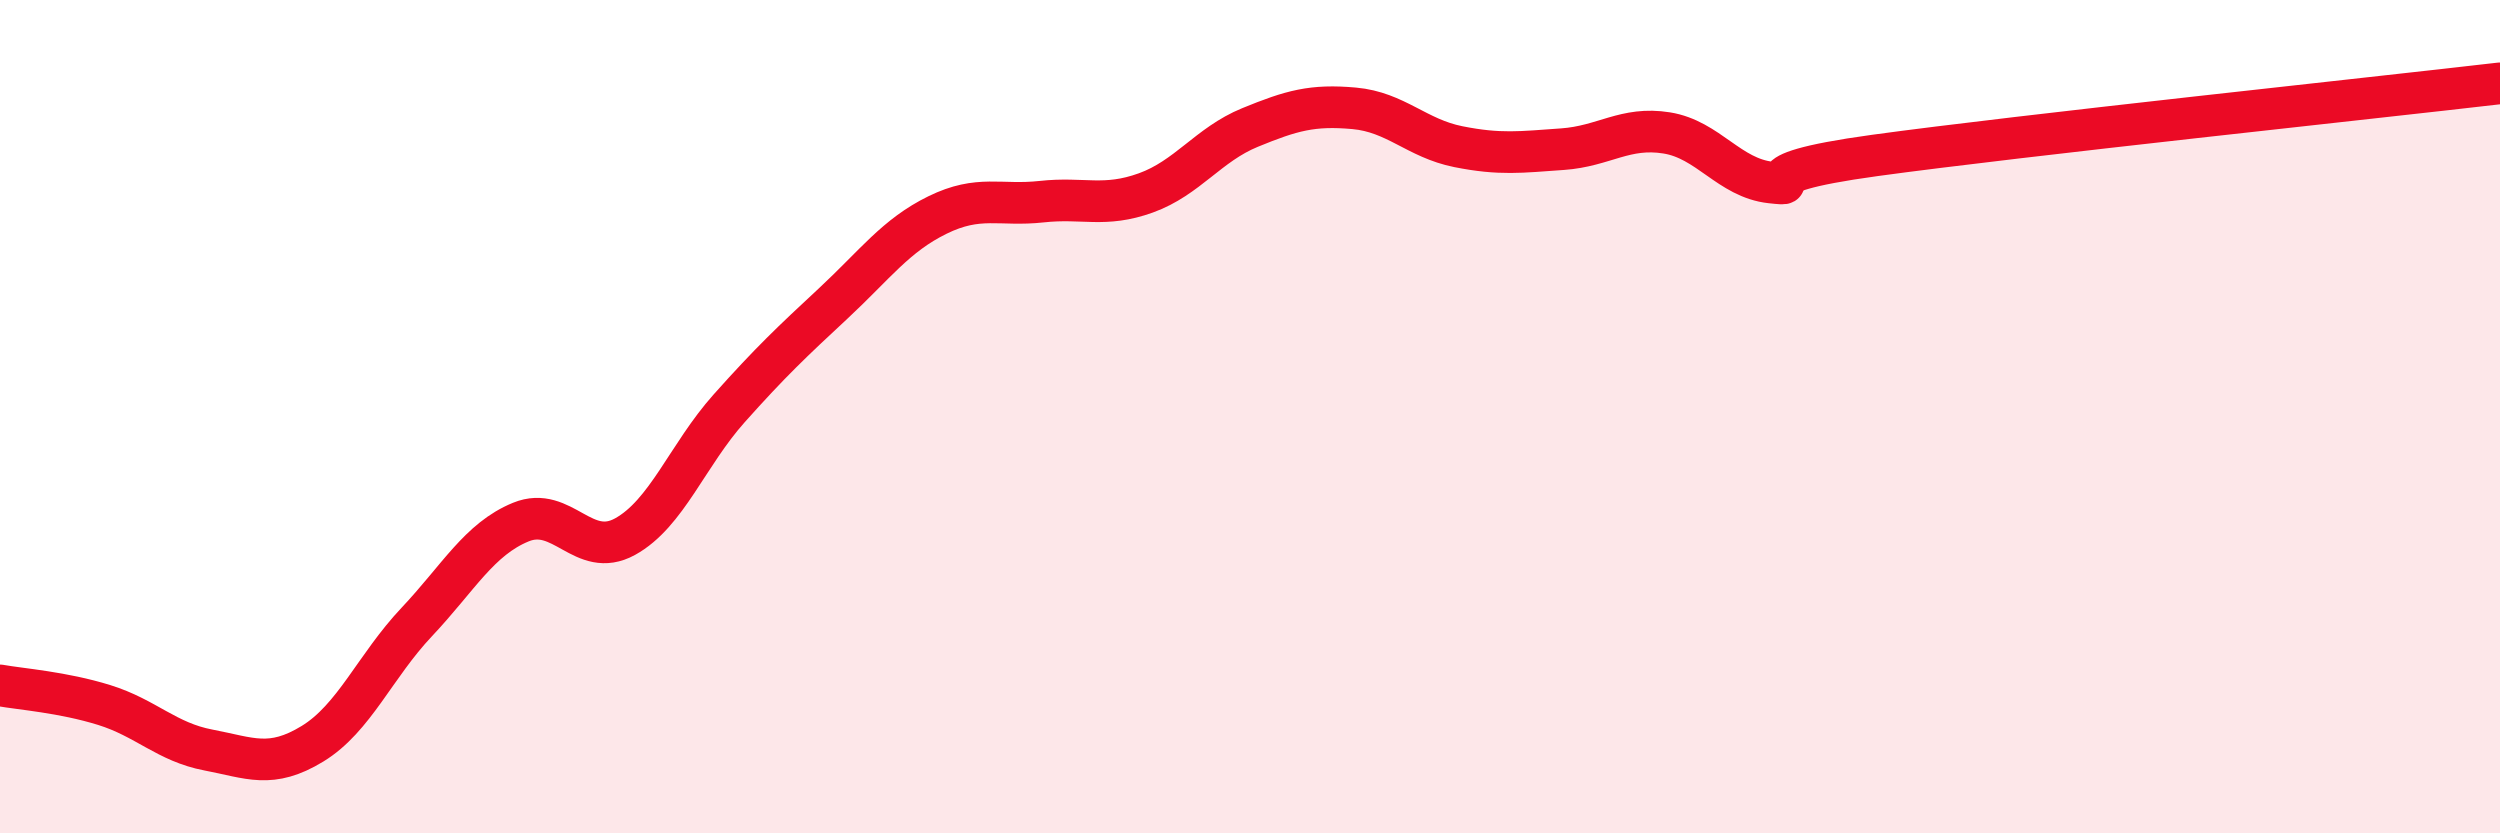
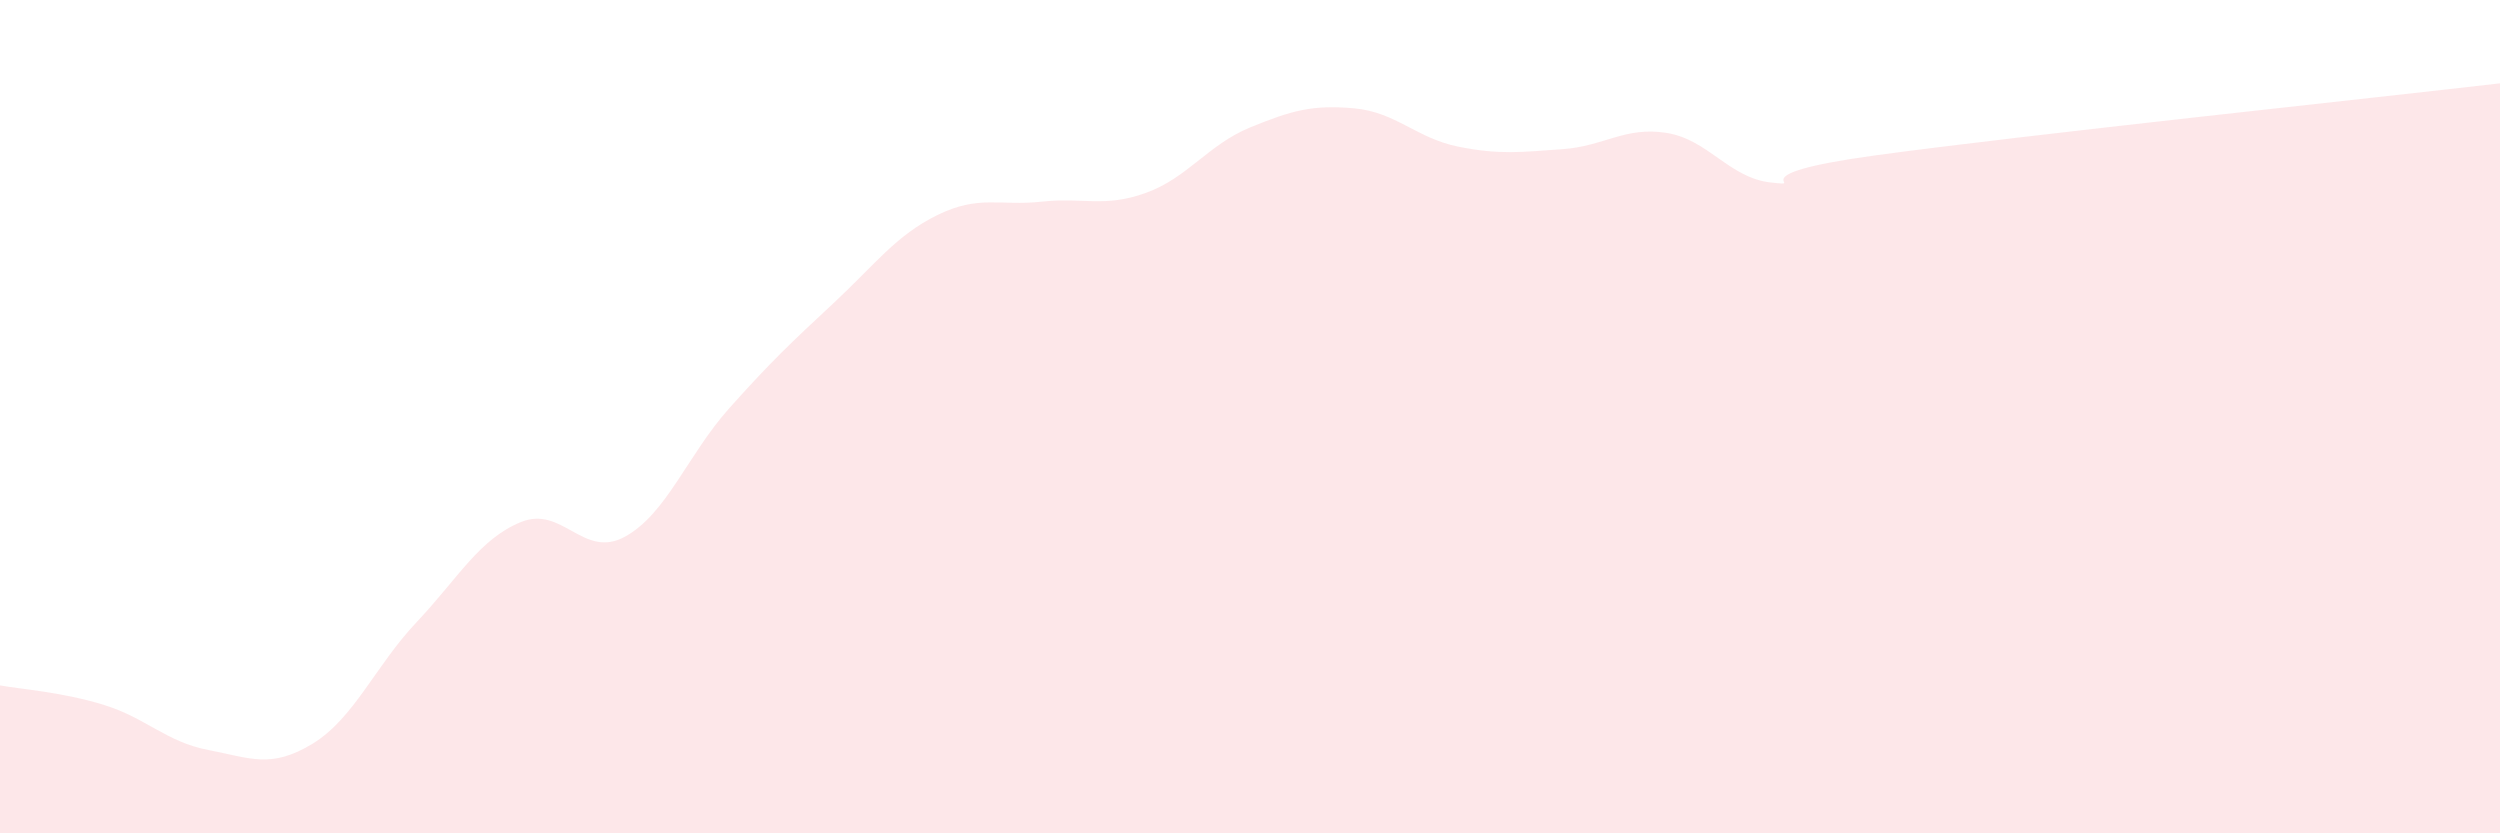
<svg xmlns="http://www.w3.org/2000/svg" width="60" height="20" viewBox="0 0 60 20">
  <path d="M 0,16.45 C 0.5,16.54 1.5,16.61 2.5,16.92 C 3.5,17.23 4,17.81 5,18 C 6,18.19 6.5,18.46 7.5,17.85 C 8.5,17.24 9,15.99 10,14.93 C 11,13.87 11.5,12.94 12.5,12.53 C 13.5,12.12 14,13.43 15,12.88 C 16,12.33 16.5,10.92 17.5,9.8 C 18.5,8.68 19,8.21 20,7.28 C 21,6.35 21.5,5.65 22.5,5.16 C 23.5,4.67 24,4.95 25,4.84 C 26,4.73 26.5,4.99 27.5,4.63 C 28.5,4.27 29,3.47 30,3.06 C 31,2.65 31.5,2.51 32.5,2.6 C 33.5,2.69 34,3.32 35,3.52 C 36,3.72 36.5,3.65 37.5,3.58 C 38.5,3.51 39,3.03 40,3.19 C 41,3.35 41.5,4.27 42.5,4.38 C 43.5,4.49 41.5,4.21 45,3.73 C 48.5,3.25 57,2.35 60,2L60 20L0 20Z" fill="#EB0A25" opacity="0.1" stroke-linecap="round" stroke-linejoin="round" />
-   <path d="M 0,16.45 C 0.5,16.54 1.5,16.61 2.5,16.92 C 3.5,17.23 4,17.81 5,18 C 6,18.19 6.5,18.46 7.5,17.85 C 8.5,17.24 9,15.99 10,14.93 C 11,13.87 11.5,12.94 12.5,12.53 C 13.5,12.12 14,13.43 15,12.88 C 16,12.33 16.5,10.92 17.5,9.8 C 18.5,8.68 19,8.21 20,7.28 C 21,6.35 21.5,5.65 22.5,5.16 C 23.5,4.67 24,4.95 25,4.84 C 26,4.73 26.5,4.99 27.5,4.63 C 28.5,4.27 29,3.47 30,3.06 C 31,2.65 31.5,2.51 32.5,2.6 C 33.5,2.69 34,3.32 35,3.52 C 36,3.72 36.5,3.65 37.5,3.58 C 38.5,3.51 39,3.03 40,3.19 C 41,3.35 41.5,4.27 42.5,4.38 C 43.5,4.49 41.5,4.21 45,3.73 C 48.5,3.25 57,2.35 60,2" stroke="#EB0A25" stroke-width="1" fill="none" stroke-linecap="round" stroke-linejoin="round" />
</svg>